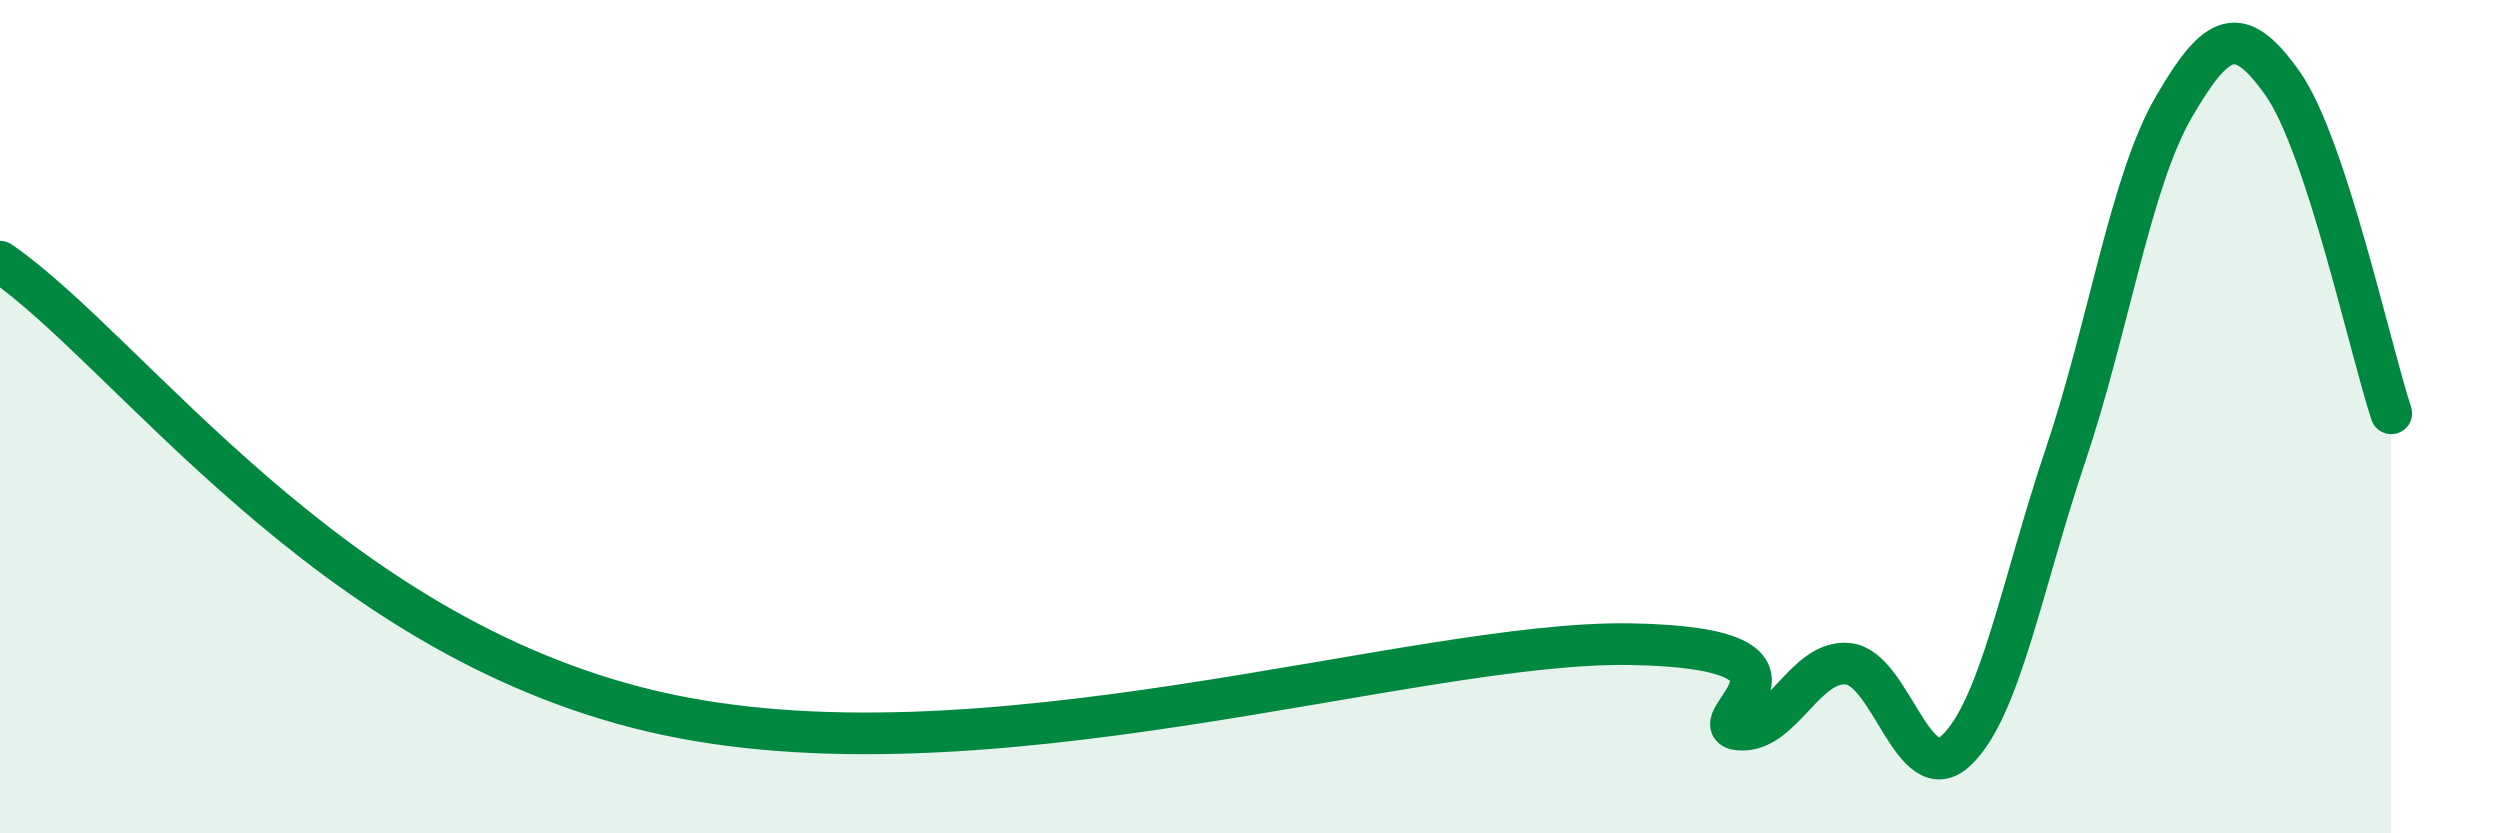
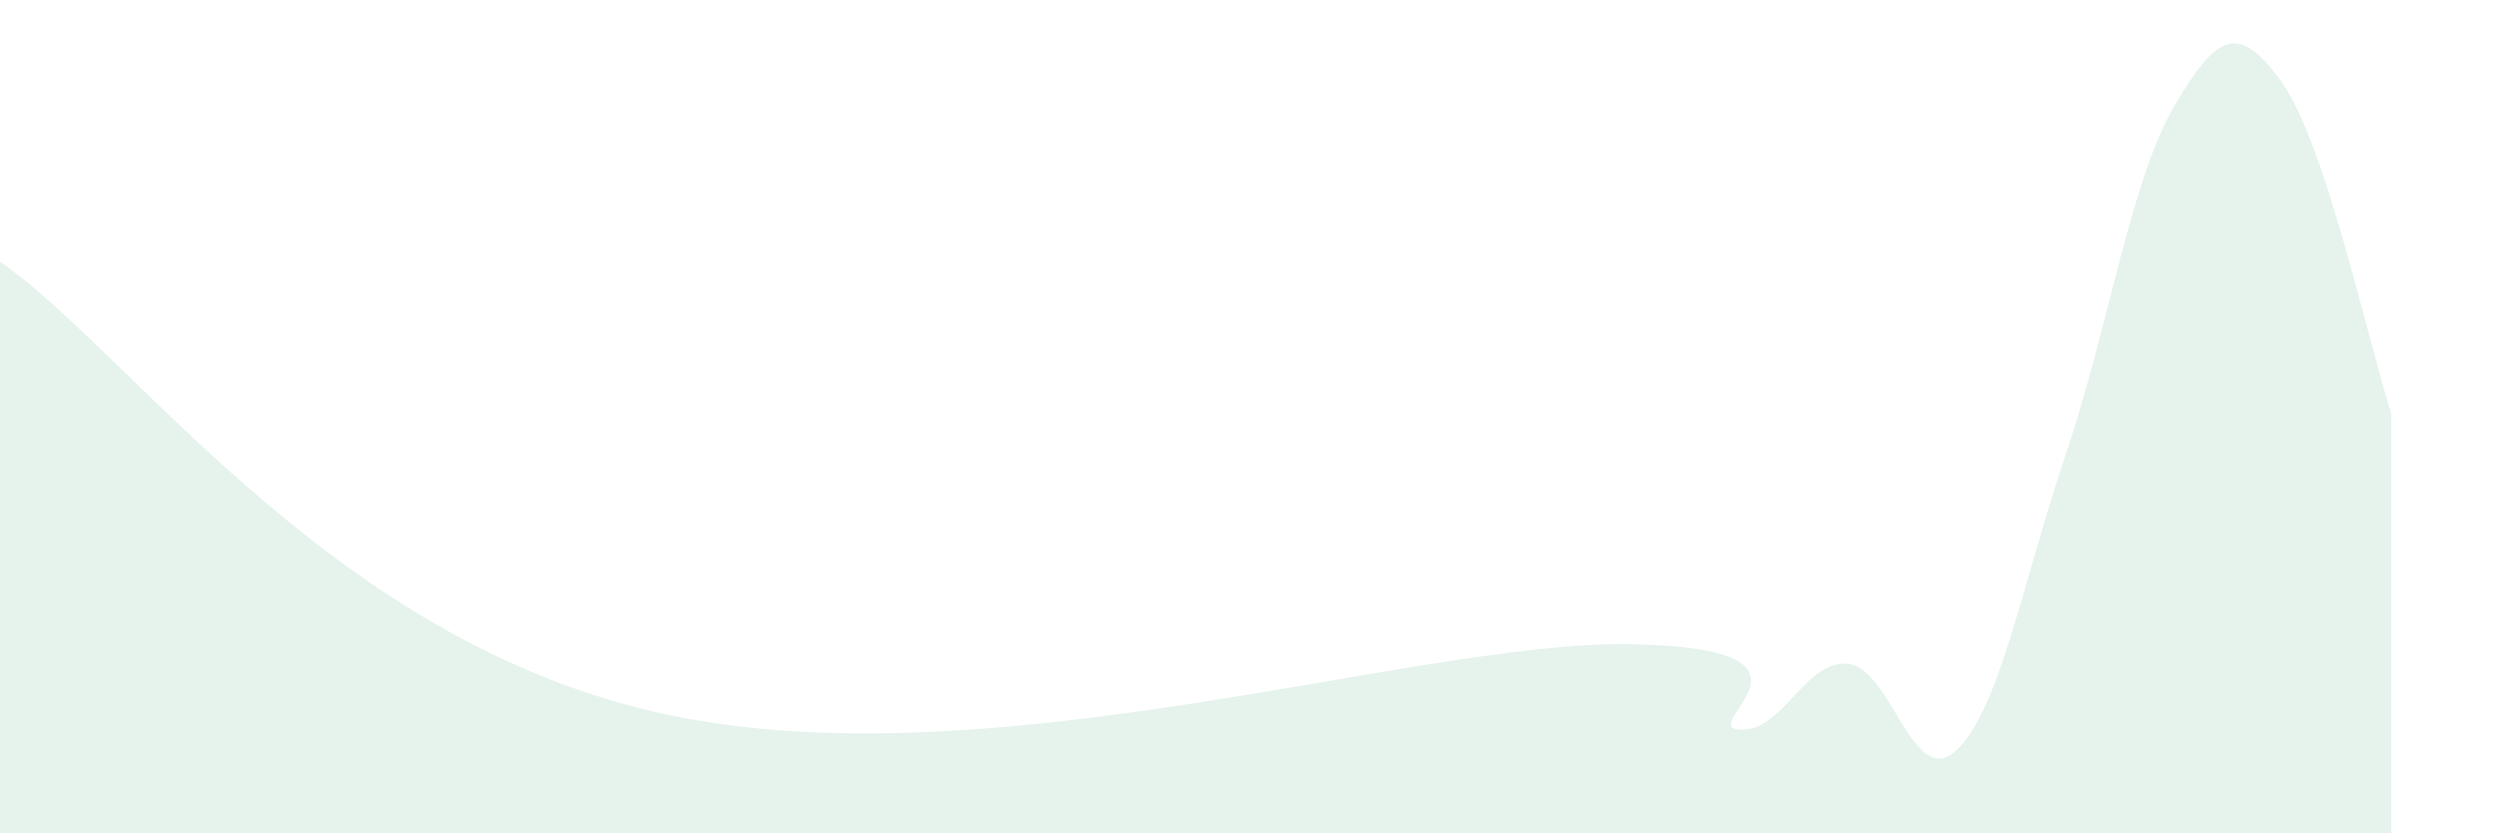
<svg xmlns="http://www.w3.org/2000/svg" width="60" height="20" viewBox="0 0 60 20">
  <path d="M 0,6.28 C 3.13,8.44 7.82,15.23 15.65,17.07 C 23.48,18.91 33.91,15.37 39.13,15.46 C 44.35,15.55 40.7,17.42 41.74,17.51 C 42.78,17.6 43.31,15.83 44.35,15.93 C 45.39,16.03 45.92,19 46.96,18 C 48,17 48.53,14.02 49.57,10.93 C 50.61,7.84 51.13,4.36 52.17,2.57 C 53.21,0.78 53.74,0.53 54.78,2 C 55.82,3.47 56.87,8.34 57.39,9.92L57.39 20L0 20Z" fill="#008740" opacity="0.1" stroke-linecap="round" stroke-linejoin="round" />
-   <path d="M 0,6.28 C 3.13,8.44 7.82,15.23 15.65,17.07 C 23.48,18.91 33.91,15.37 39.13,15.46 C 44.35,15.55 40.7,17.42 41.74,17.51 C 42.78,17.6 43.31,15.83 44.35,15.93 C 45.39,16.03 45.92,19 46.96,18 C 48,17 48.53,14.02 49.57,10.93 C 50.61,7.84 51.13,4.36 52.17,2.57 C 53.21,0.78 53.74,0.53 54.78,2 C 55.82,3.47 56.87,8.34 57.39,9.92" stroke="#008740" stroke-width="1" fill="none" stroke-linecap="round" stroke-linejoin="round" />
</svg>